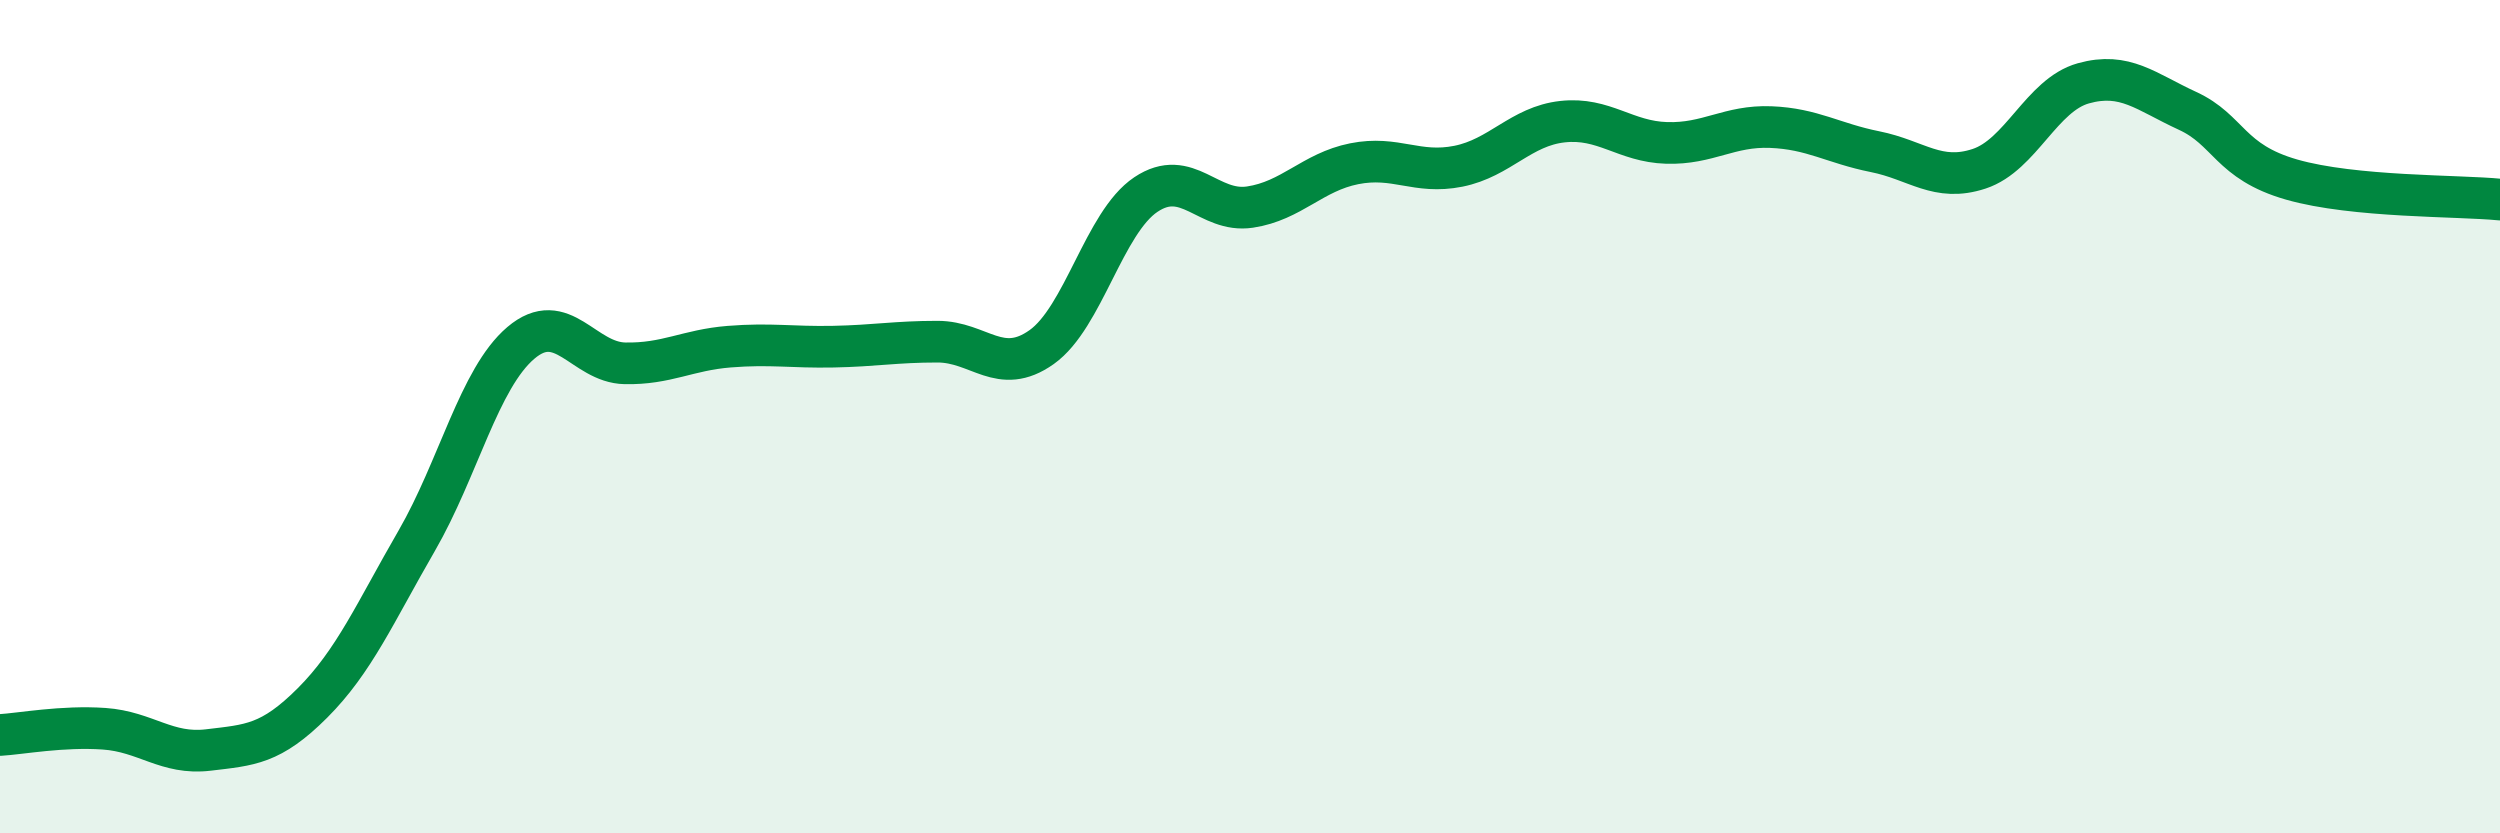
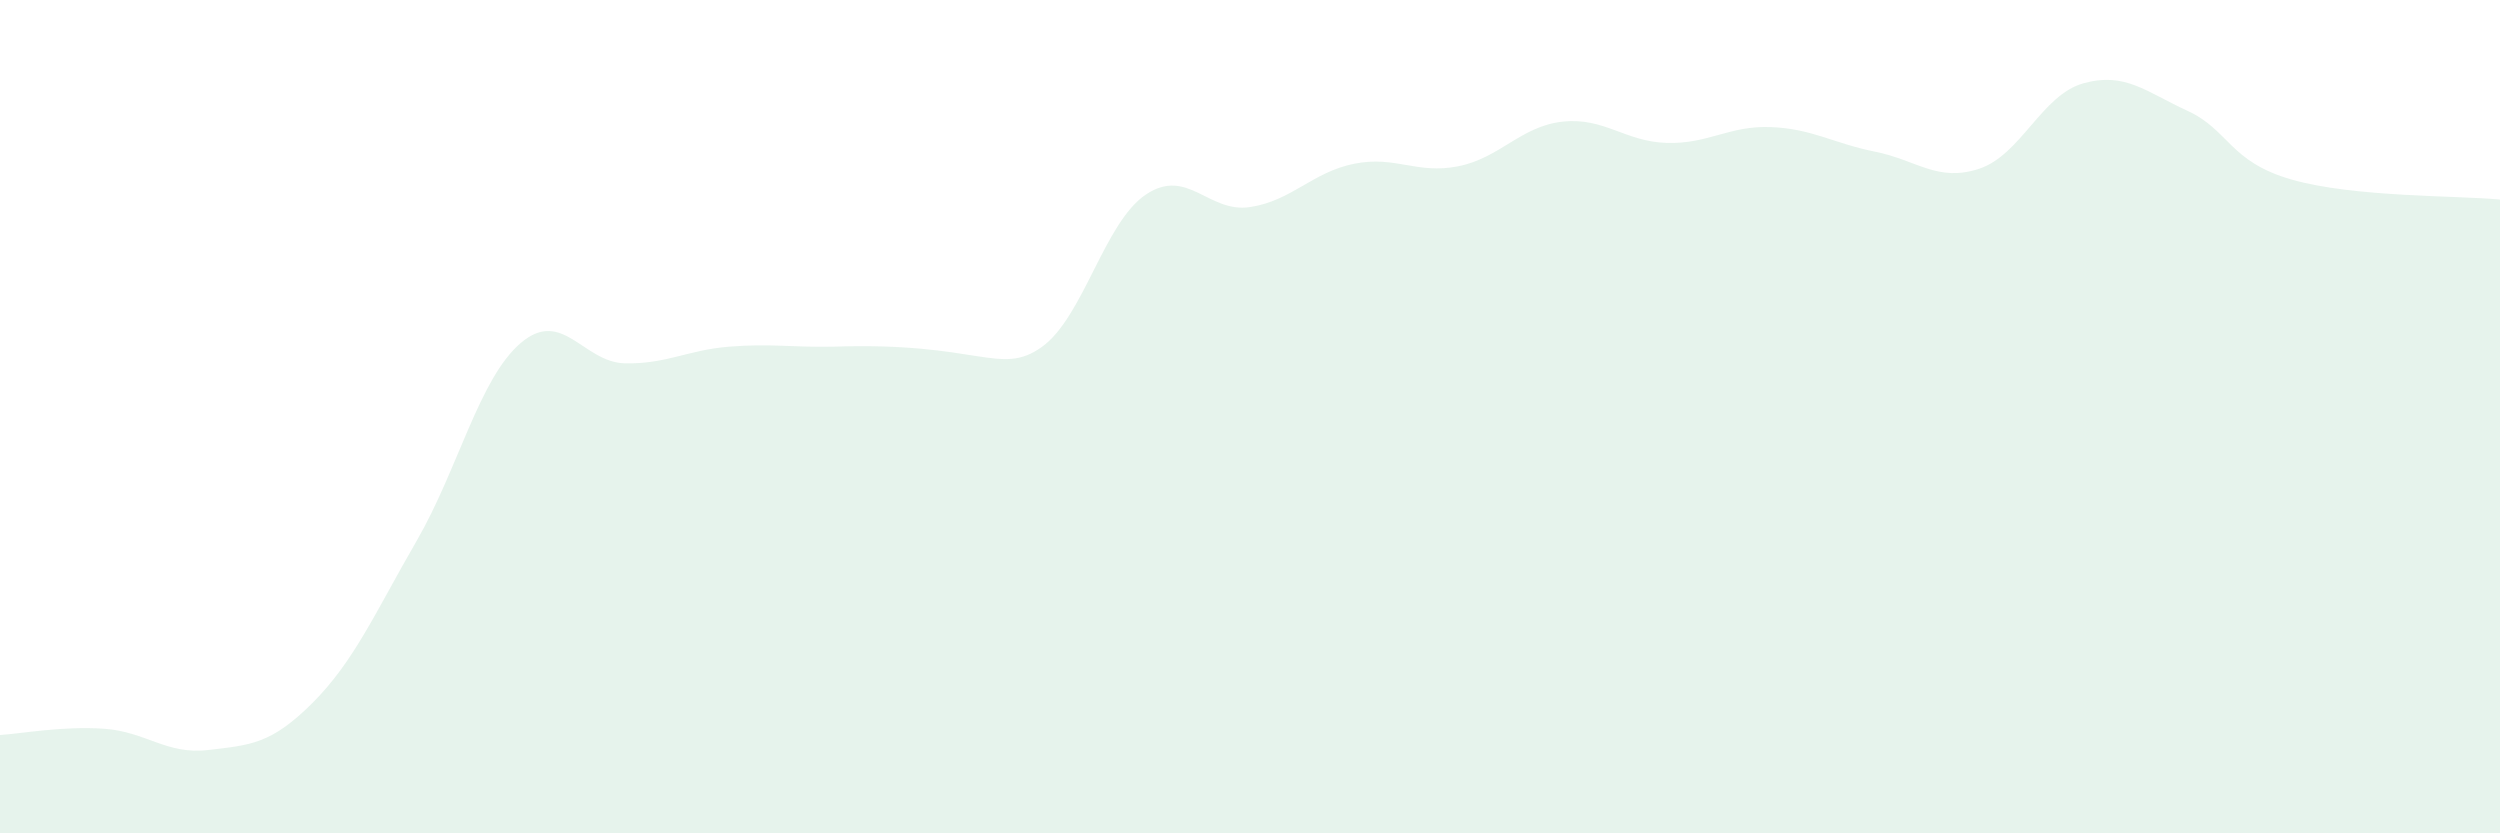
<svg xmlns="http://www.w3.org/2000/svg" width="60" height="20" viewBox="0 0 60 20">
-   <path d="M 0,17.64 C 0.5,17.61 1.5,17.42 2.5,17.49 C 3.5,17.56 4,18.12 5,18 C 6,17.88 6.5,17.87 7.5,16.87 C 8.5,15.87 9,14.71 10,12.98 C 11,11.25 11.5,9.08 12.5,8.23 C 13.5,7.38 14,8.7 15,8.72 C 16,8.74 16.5,8.4 17.5,8.32 C 18.5,8.24 19,8.34 20,8.32 C 21,8.3 21.5,8.2 22.5,8.2 C 23.5,8.2 24,9.04 25,8.33 C 26,7.62 26.5,5.34 27.5,4.67 C 28.5,4 29,5.12 30,4.97 C 31,4.82 31.5,4.13 32.5,3.93 C 33.5,3.73 34,4.19 35,3.99 C 36,3.79 36.5,3.03 37.5,2.92 C 38.5,2.81 39,3.4 40,3.43 C 41,3.46 41.5,3.01 42.5,3.05 C 43.5,3.09 44,3.44 45,3.64 C 46,3.84 46.5,4.38 47.5,4.05 C 48.5,3.72 49,2.28 50,2 C 51,1.72 51.5,2.2 52.5,2.66 C 53.5,3.12 53.5,3.88 55,4.31 C 56.5,4.74 59,4.69 60,4.79L60 20L0 20Z" fill="#008740" opacity="0.1" stroke-linecap="round" stroke-linejoin="round" />
-   <path d="M 0,17.64 C 0.5,17.61 1.5,17.42 2.5,17.49 C 3.5,17.56 4,18.12 5,18 C 6,17.88 6.5,17.87 7.5,16.87 C 8.5,15.87 9,14.71 10,12.98 C 11,11.25 11.5,9.08 12.5,8.23 C 13.5,7.38 14,8.7 15,8.72 C 16,8.74 16.5,8.4 17.5,8.32 C 18.5,8.24 19,8.34 20,8.32 C 21,8.3 21.5,8.2 22.5,8.2 C 23.5,8.2 24,9.04 25,8.33 C 26,7.62 26.5,5.34 27.5,4.67 C 28.5,4 29,5.12 30,4.97 C 31,4.82 31.5,4.13 32.5,3.93 C 33.5,3.73 34,4.19 35,3.99 C 36,3.79 36.5,3.03 37.5,2.92 C 38.5,2.81 39,3.4 40,3.43 C 41,3.46 41.5,3.01 42.5,3.05 C 43.5,3.09 44,3.44 45,3.64 C 46,3.84 46.5,4.38 47.5,4.05 C 48.5,3.72 49,2.28 50,2 C 51,1.72 51.5,2.2 52.5,2.66 C 53.5,3.12 53.5,3.88 55,4.31 C 56.5,4.74 59,4.69 60,4.79" stroke="#008740" stroke-width="1" fill="none" stroke-linecap="round" stroke-linejoin="round" />
+   <path d="M 0,17.64 C 0.5,17.61 1.5,17.42 2.5,17.49 C 3.5,17.56 4,18.12 5,18 C 6,17.88 6.5,17.87 7.5,16.87 C 8.5,15.87 9,14.71 10,12.98 C 11,11.25 11.5,9.08 12.5,8.23 C 13.5,7.38 14,8.7 15,8.72 C 16,8.74 16.5,8.4 17.5,8.32 C 18.5,8.24 19,8.34 20,8.32 C 23.5,8.2 24,9.04 25,8.33 C 26,7.62 26.5,5.34 27.5,4.67 C 28.5,4 29,5.12 30,4.97 C 31,4.82 31.5,4.13 32.5,3.93 C 33.5,3.73 34,4.19 35,3.99 C 36,3.79 36.5,3.03 37.5,2.92 C 38.5,2.81 39,3.4 40,3.43 C 41,3.46 41.5,3.01 42.5,3.05 C 43.5,3.09 44,3.44 45,3.64 C 46,3.84 46.5,4.38 47.5,4.05 C 48.5,3.72 49,2.28 50,2 C 51,1.72 51.5,2.2 52.5,2.66 C 53.5,3.12 53.5,3.88 55,4.31 C 56.5,4.74 59,4.69 60,4.79L60 20L0 20Z" fill="#008740" opacity="0.1" stroke-linecap="round" stroke-linejoin="round" />
</svg>